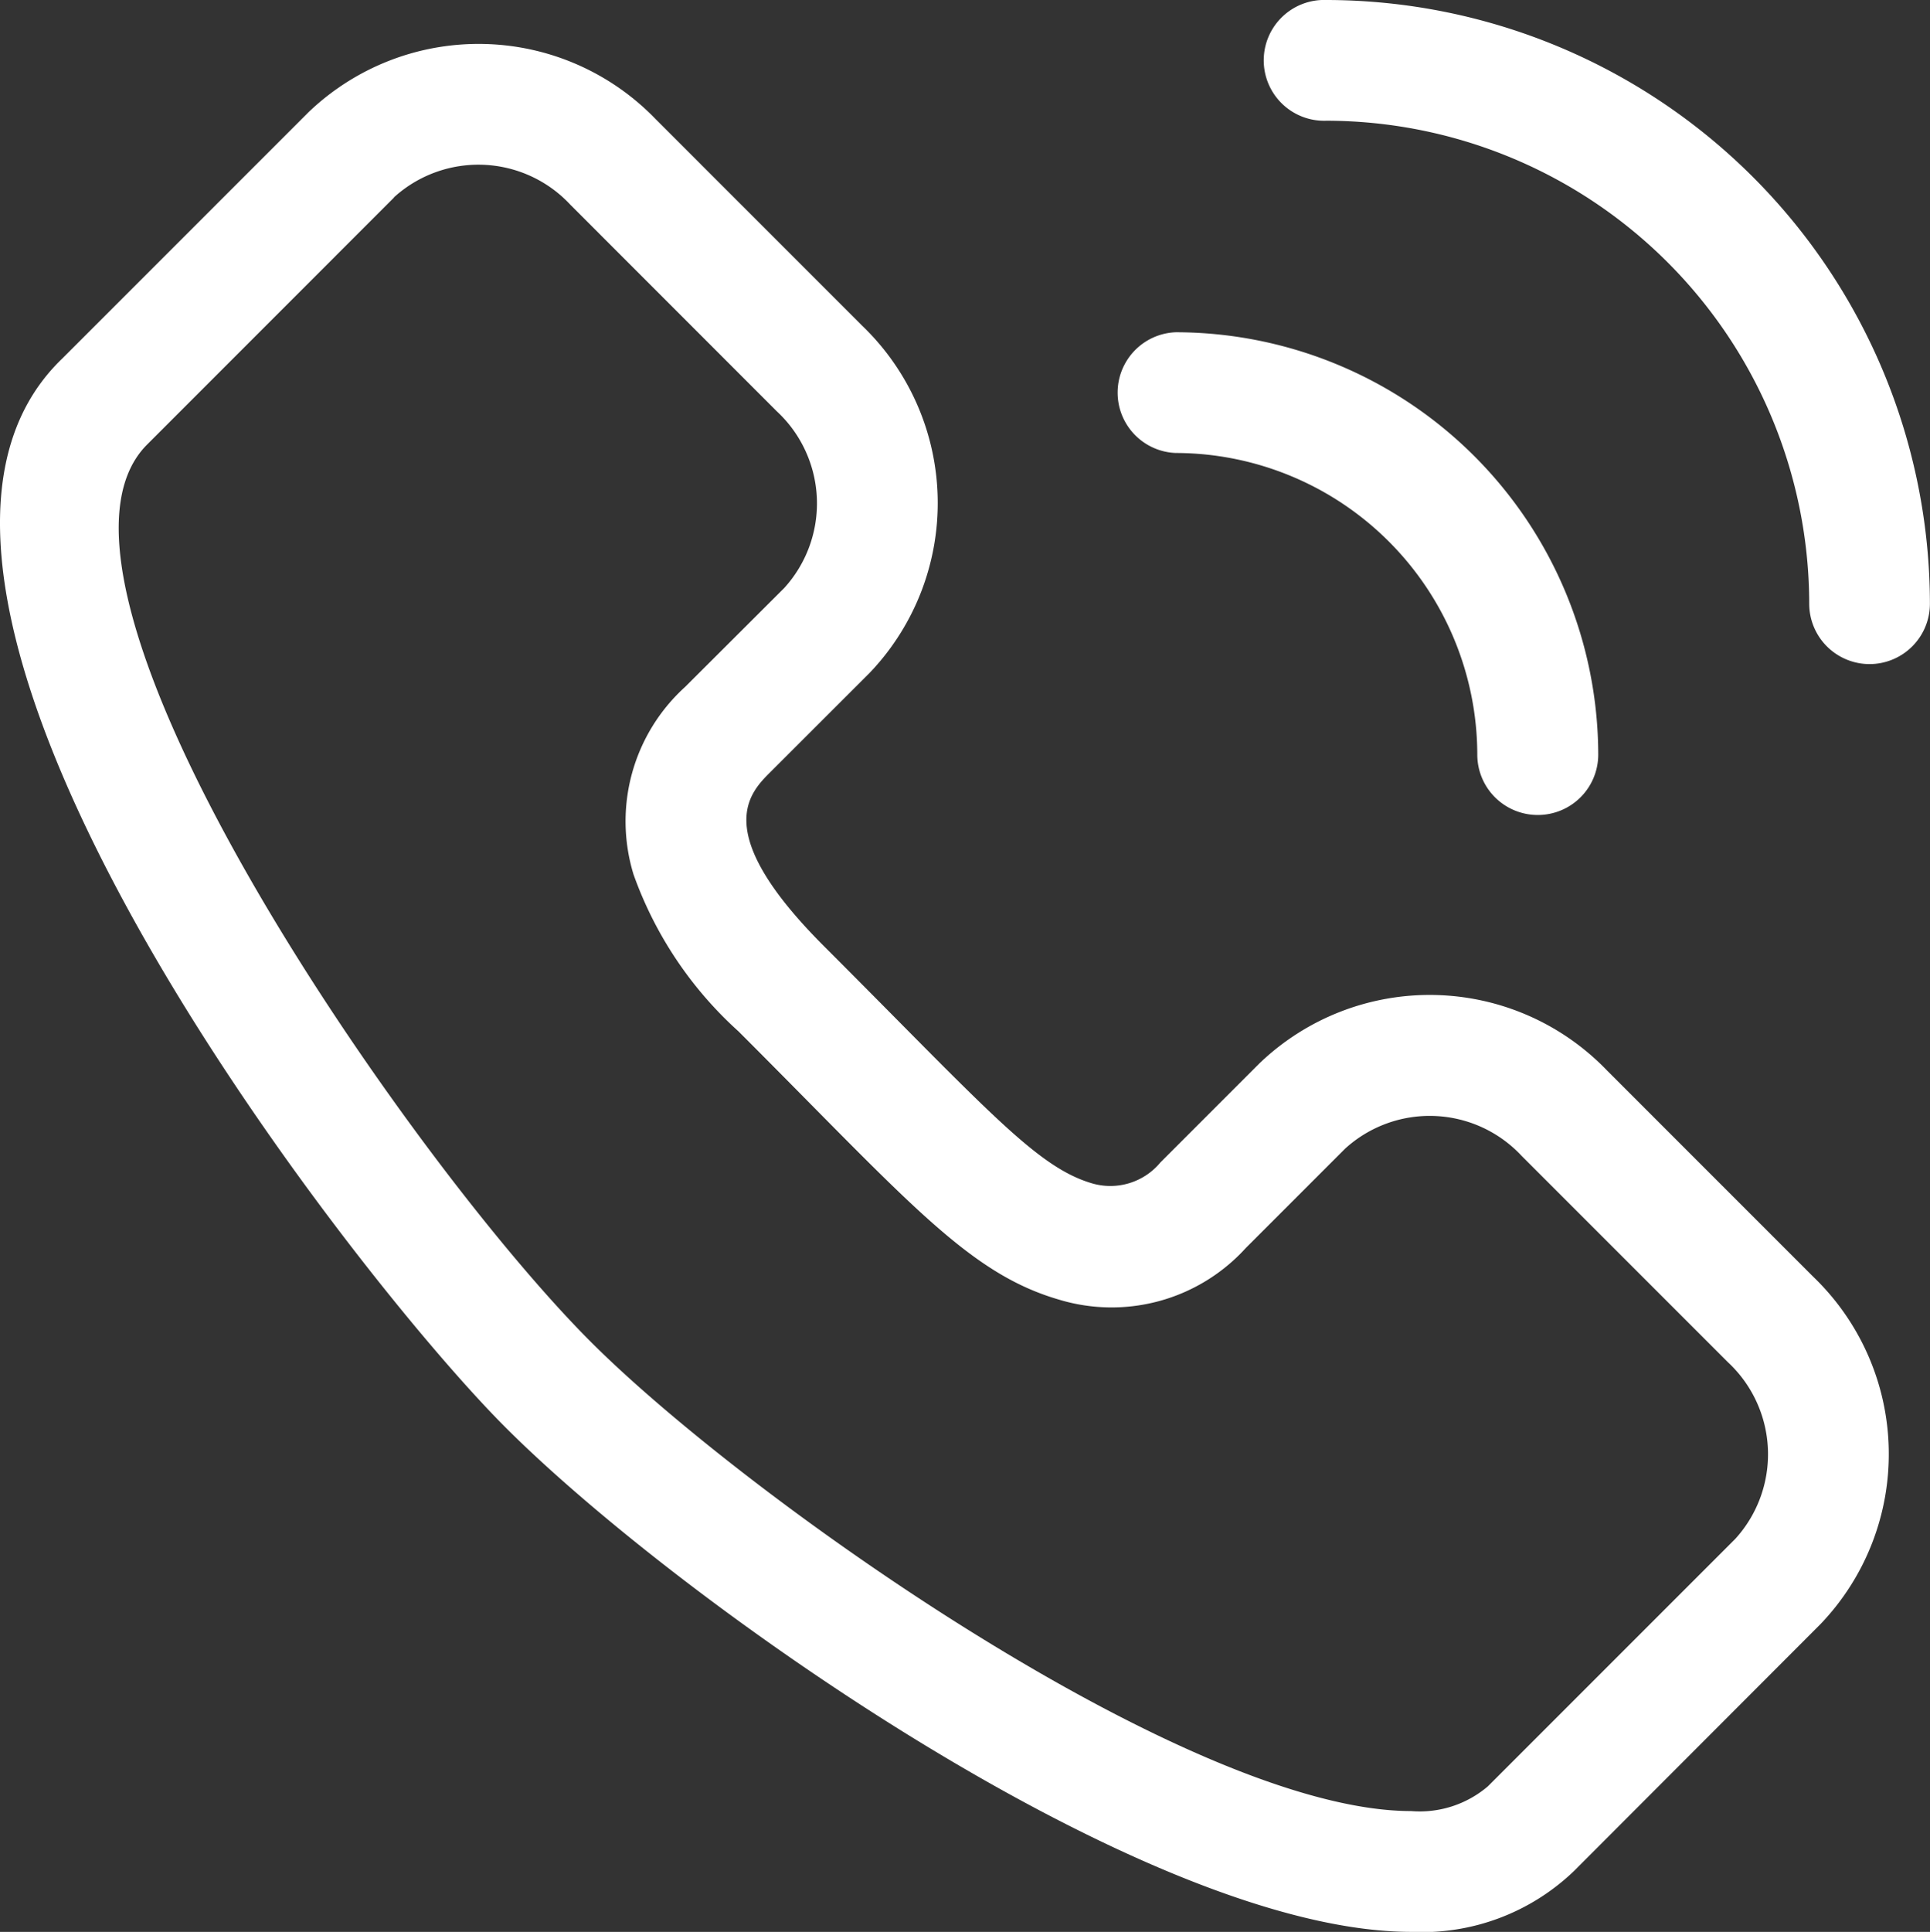
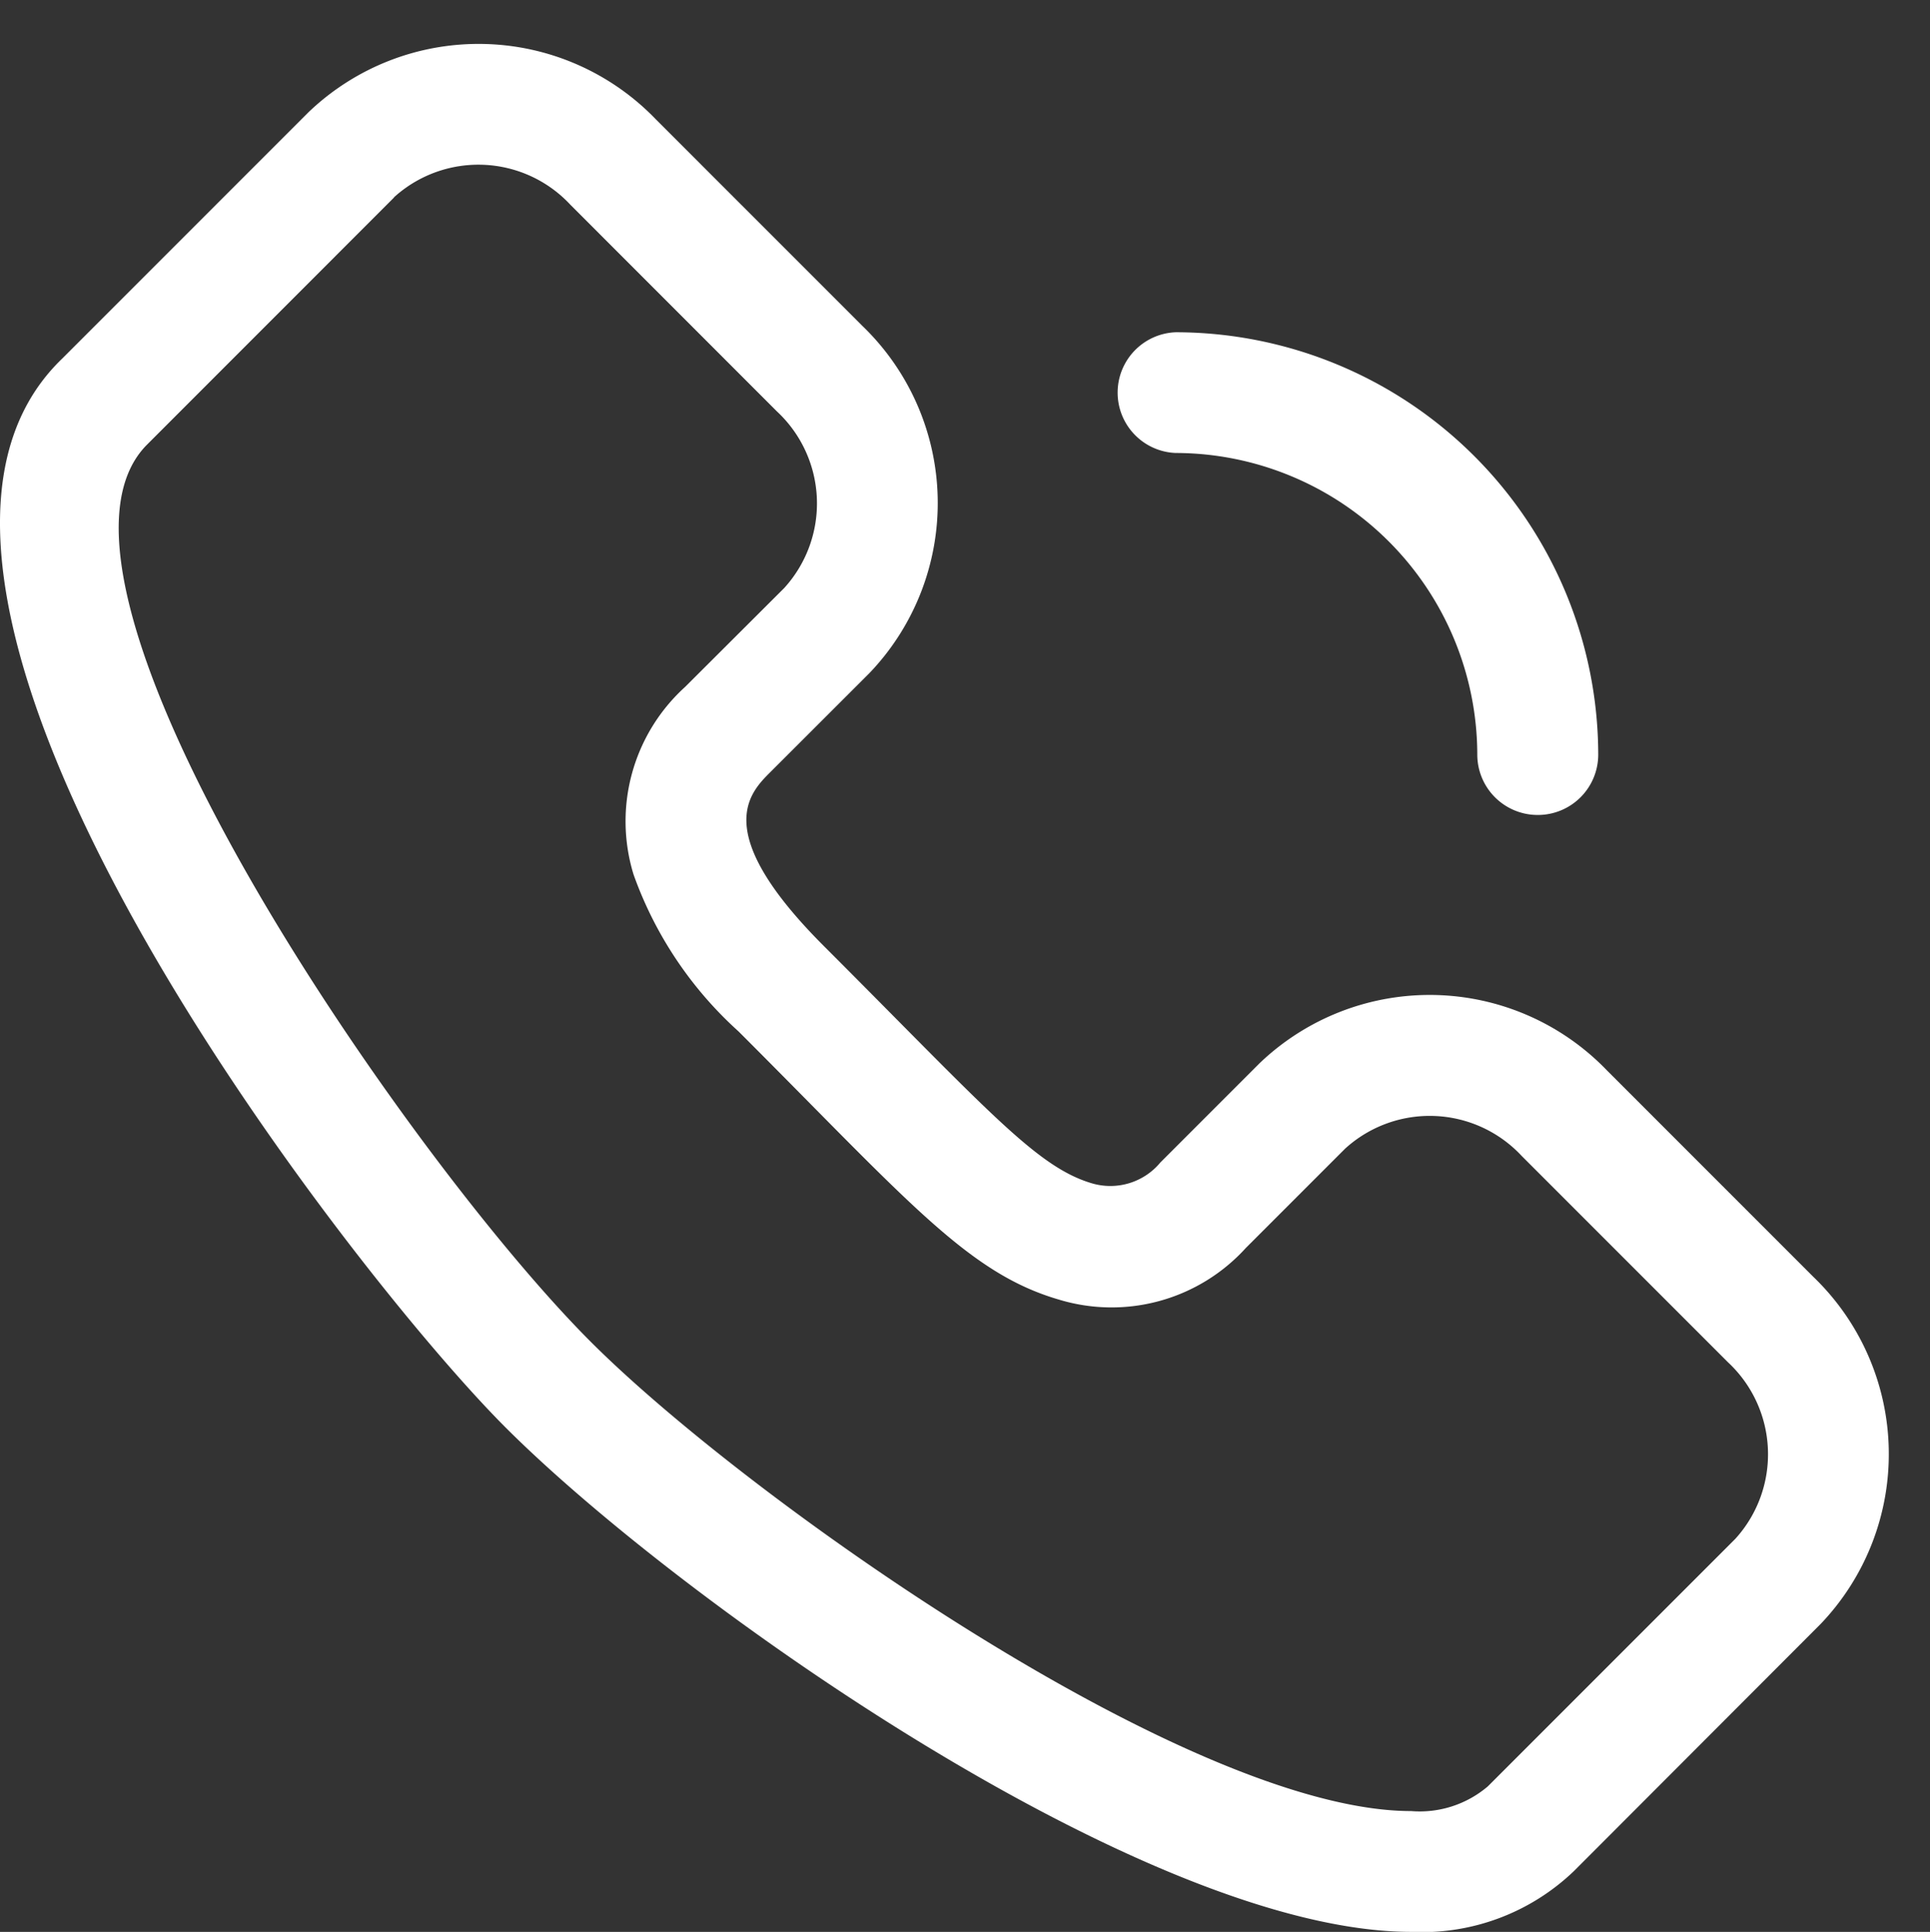
<svg xmlns="http://www.w3.org/2000/svg" width="23.043" height="23.06" viewBox="0 0 23.043 23.06">
  <rect x="0" y="0" width="23.043" height="23.06" fill="#333333" stroke="none" />
  <g id="Call9Star" transform="translate(-0.189)">
    <path id="Path_2739" data-name="Path 2739" d="M17.038,34.142c-3.161,0-8.742-3.951-10.813-6.021C4.346,26.242-1.947,18.131.931,15.363l2.944-2.944a2.937,2.937,0,0,1,4.146.089l2.461,2.461a2.934,2.934,0,0,1,.089,4.146L9.385,20.3c-.251.251-.717.717.64,2.074,1.96,1.96,2.54,2.64,3.205,2.834a.776.776,0,0,0,.813-.25l1.187-1.187a2.937,2.937,0,0,1,4.146.089l2.461,2.461a2.934,2.934,0,0,1,.089,4.146L18.98,33.417A2.621,2.621,0,0,1,17.038,34.142ZM4.895,13.438l-2.949,2.95C.3,18.033,5.053,24.911,7.244,27.1c1.859,1.859,7.148,5.6,9.793,5.6a1.254,1.254,0,0,0,.916-.295l2.955-2.955a1.5,1.5,0,0,0-.089-2.108l-2.461-2.461a1.5,1.5,0,0,0-2.108-.089l-1.187,1.187a2.165,2.165,0,0,1-2.237.614c-1.087-.318-1.8-1.181-3.82-3.2A4.6,4.6,0,0,1,7.753,21.52a2.165,2.165,0,0,1,.614-2.237L9.553,18.1a1.5,1.5,0,0,0-.089-2.108L7,13.527a1.5,1.5,0,0,0-2.108-.089Z" transform="translate(0 -11.082)" fill="#fff" />
-     <path id="Path_2740" data-name="Path 2740" d="M343.017,7.927a.721.721,0,0,1-.721-.721,5.772,5.772,0,0,0-5.765-5.765.721.721,0,1,1,0-1.441,7.214,7.214,0,0,1,7.206,7.206A.721.721,0,0,1,343.017,7.927Z" transform="translate(-320.506)" fill="#fff" />
    <path id="Path_2741" data-name="Path 2741" d="M300.855,93.765a.721.721,0,0,1-.721-.721,3.607,3.607,0,0,0-3.6-3.6.721.721,0,0,1,0-1.441,5.05,5.05,0,0,1,5.044,5.044A.721.721,0,0,1,300.855,93.765Z" transform="translate(-282.307 -84.037)" fill="#fff" />
  </g>
</svg>